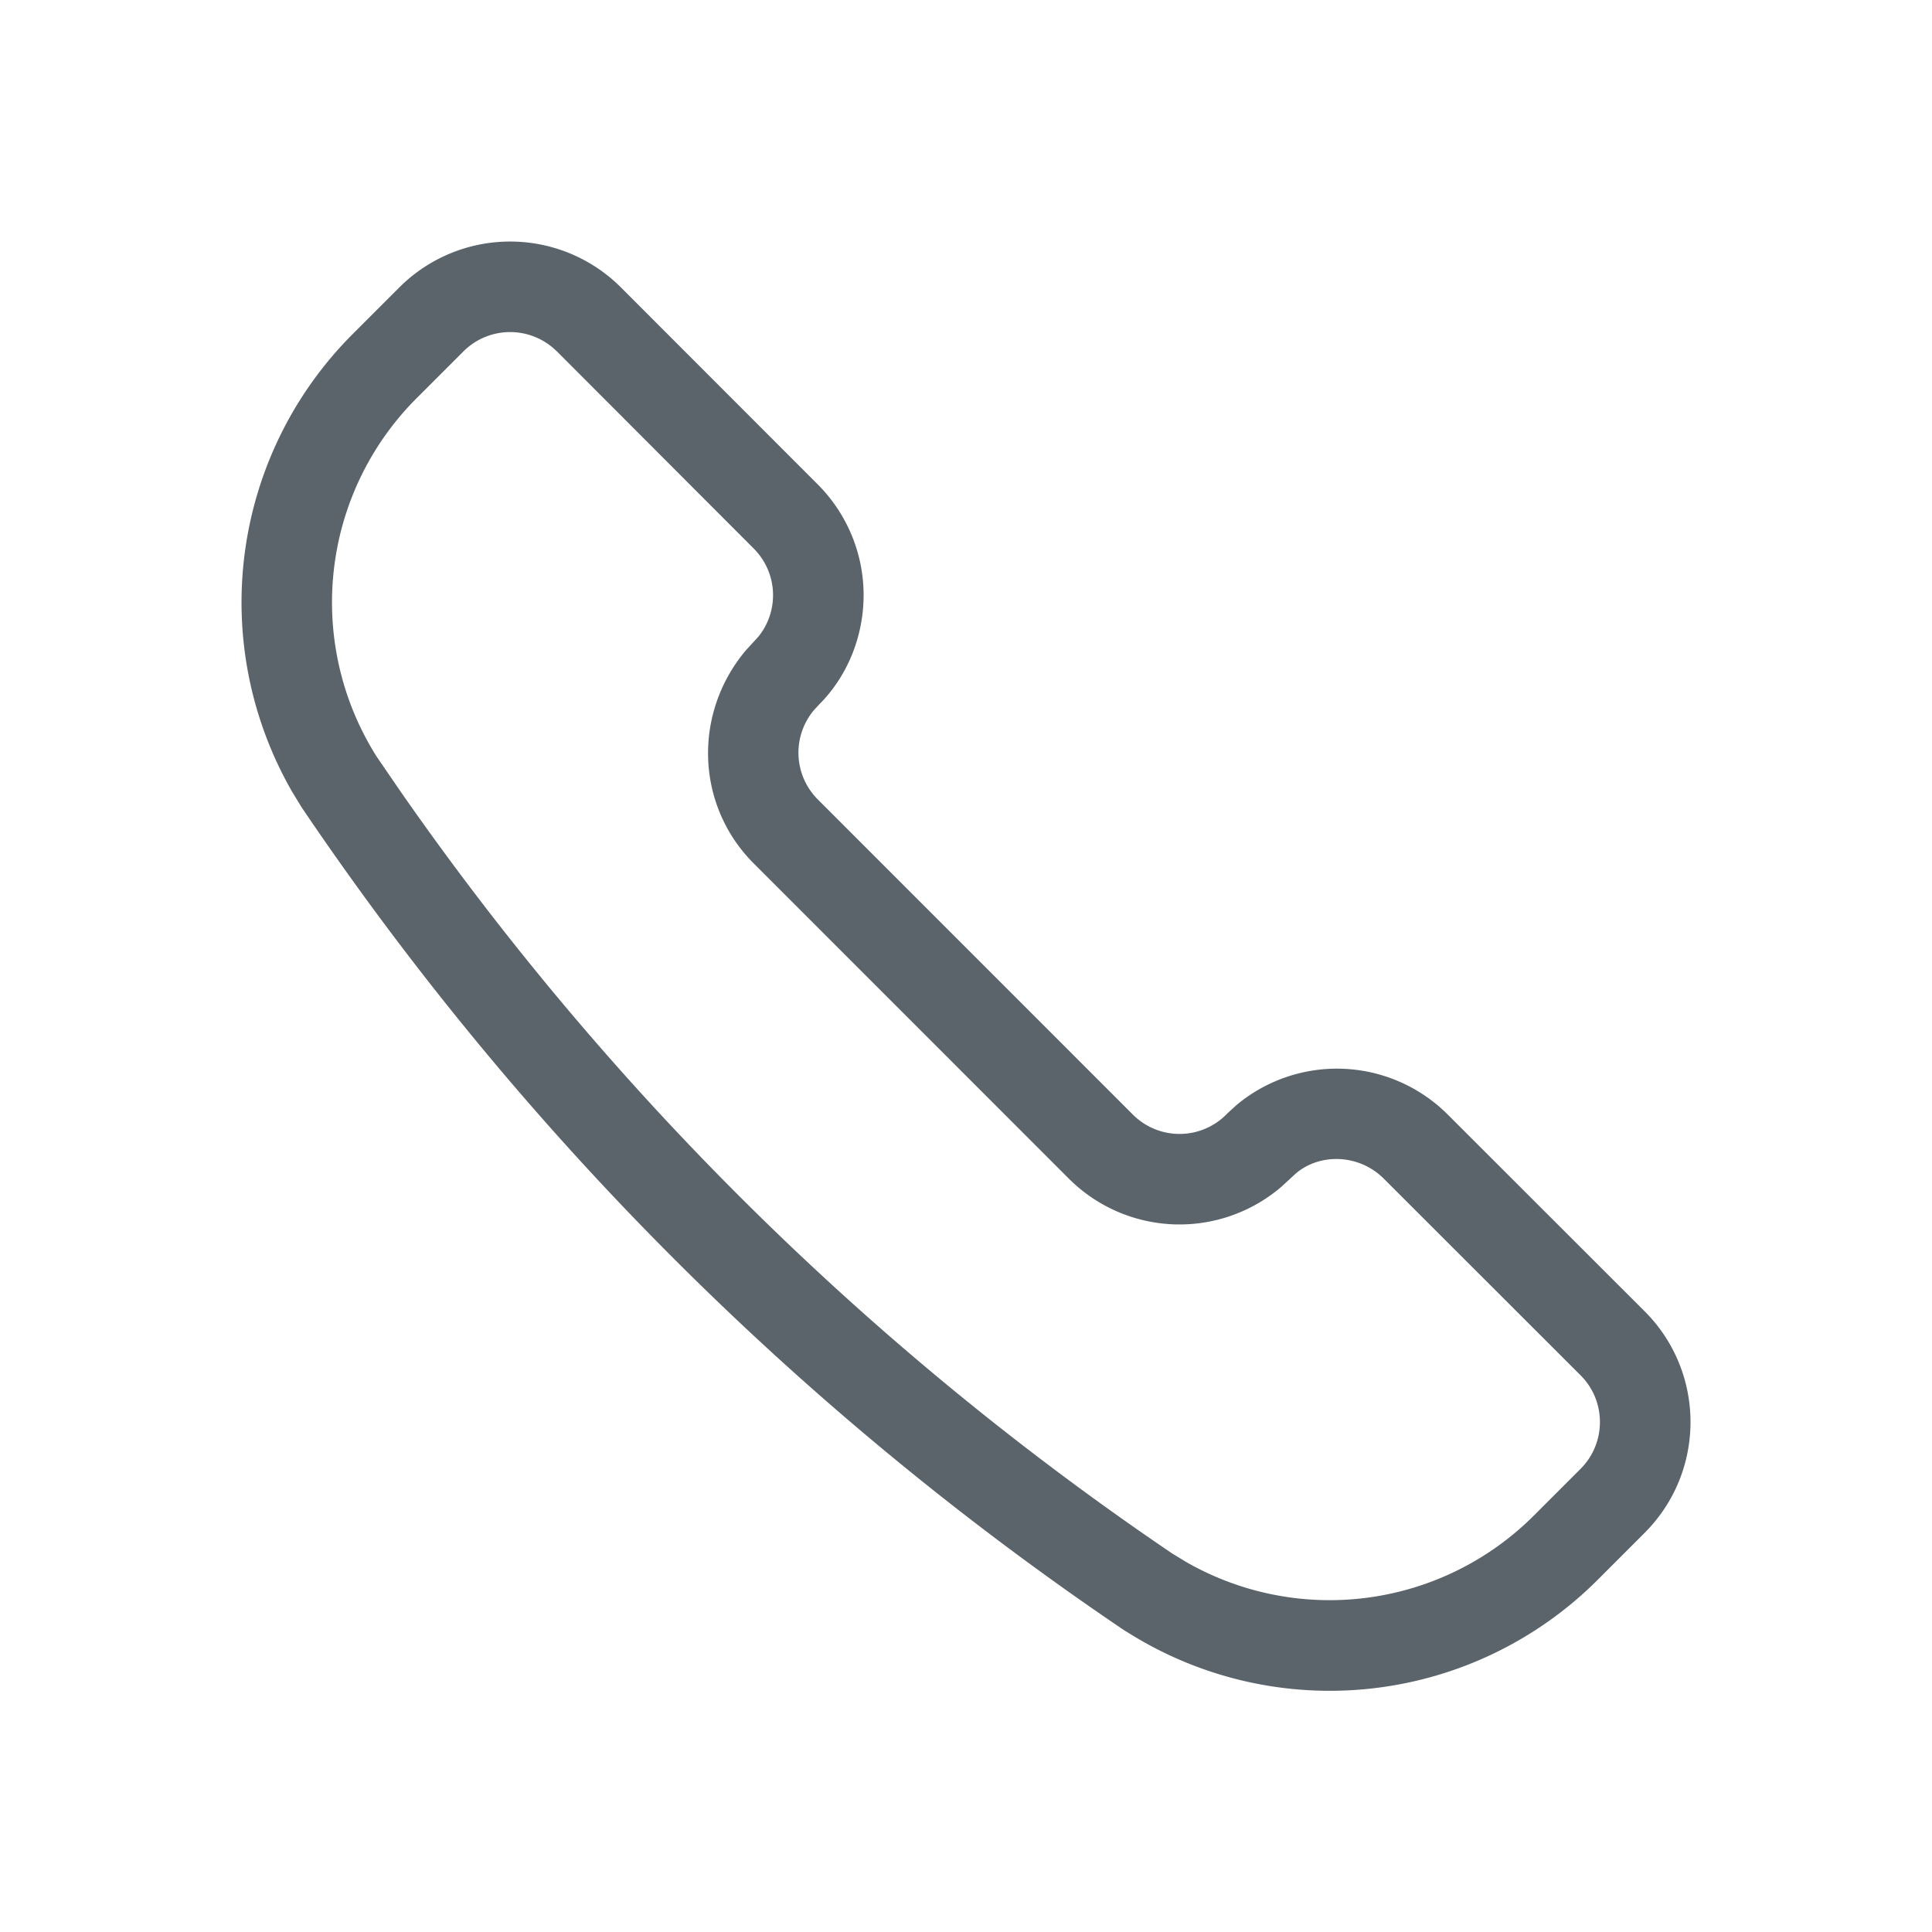
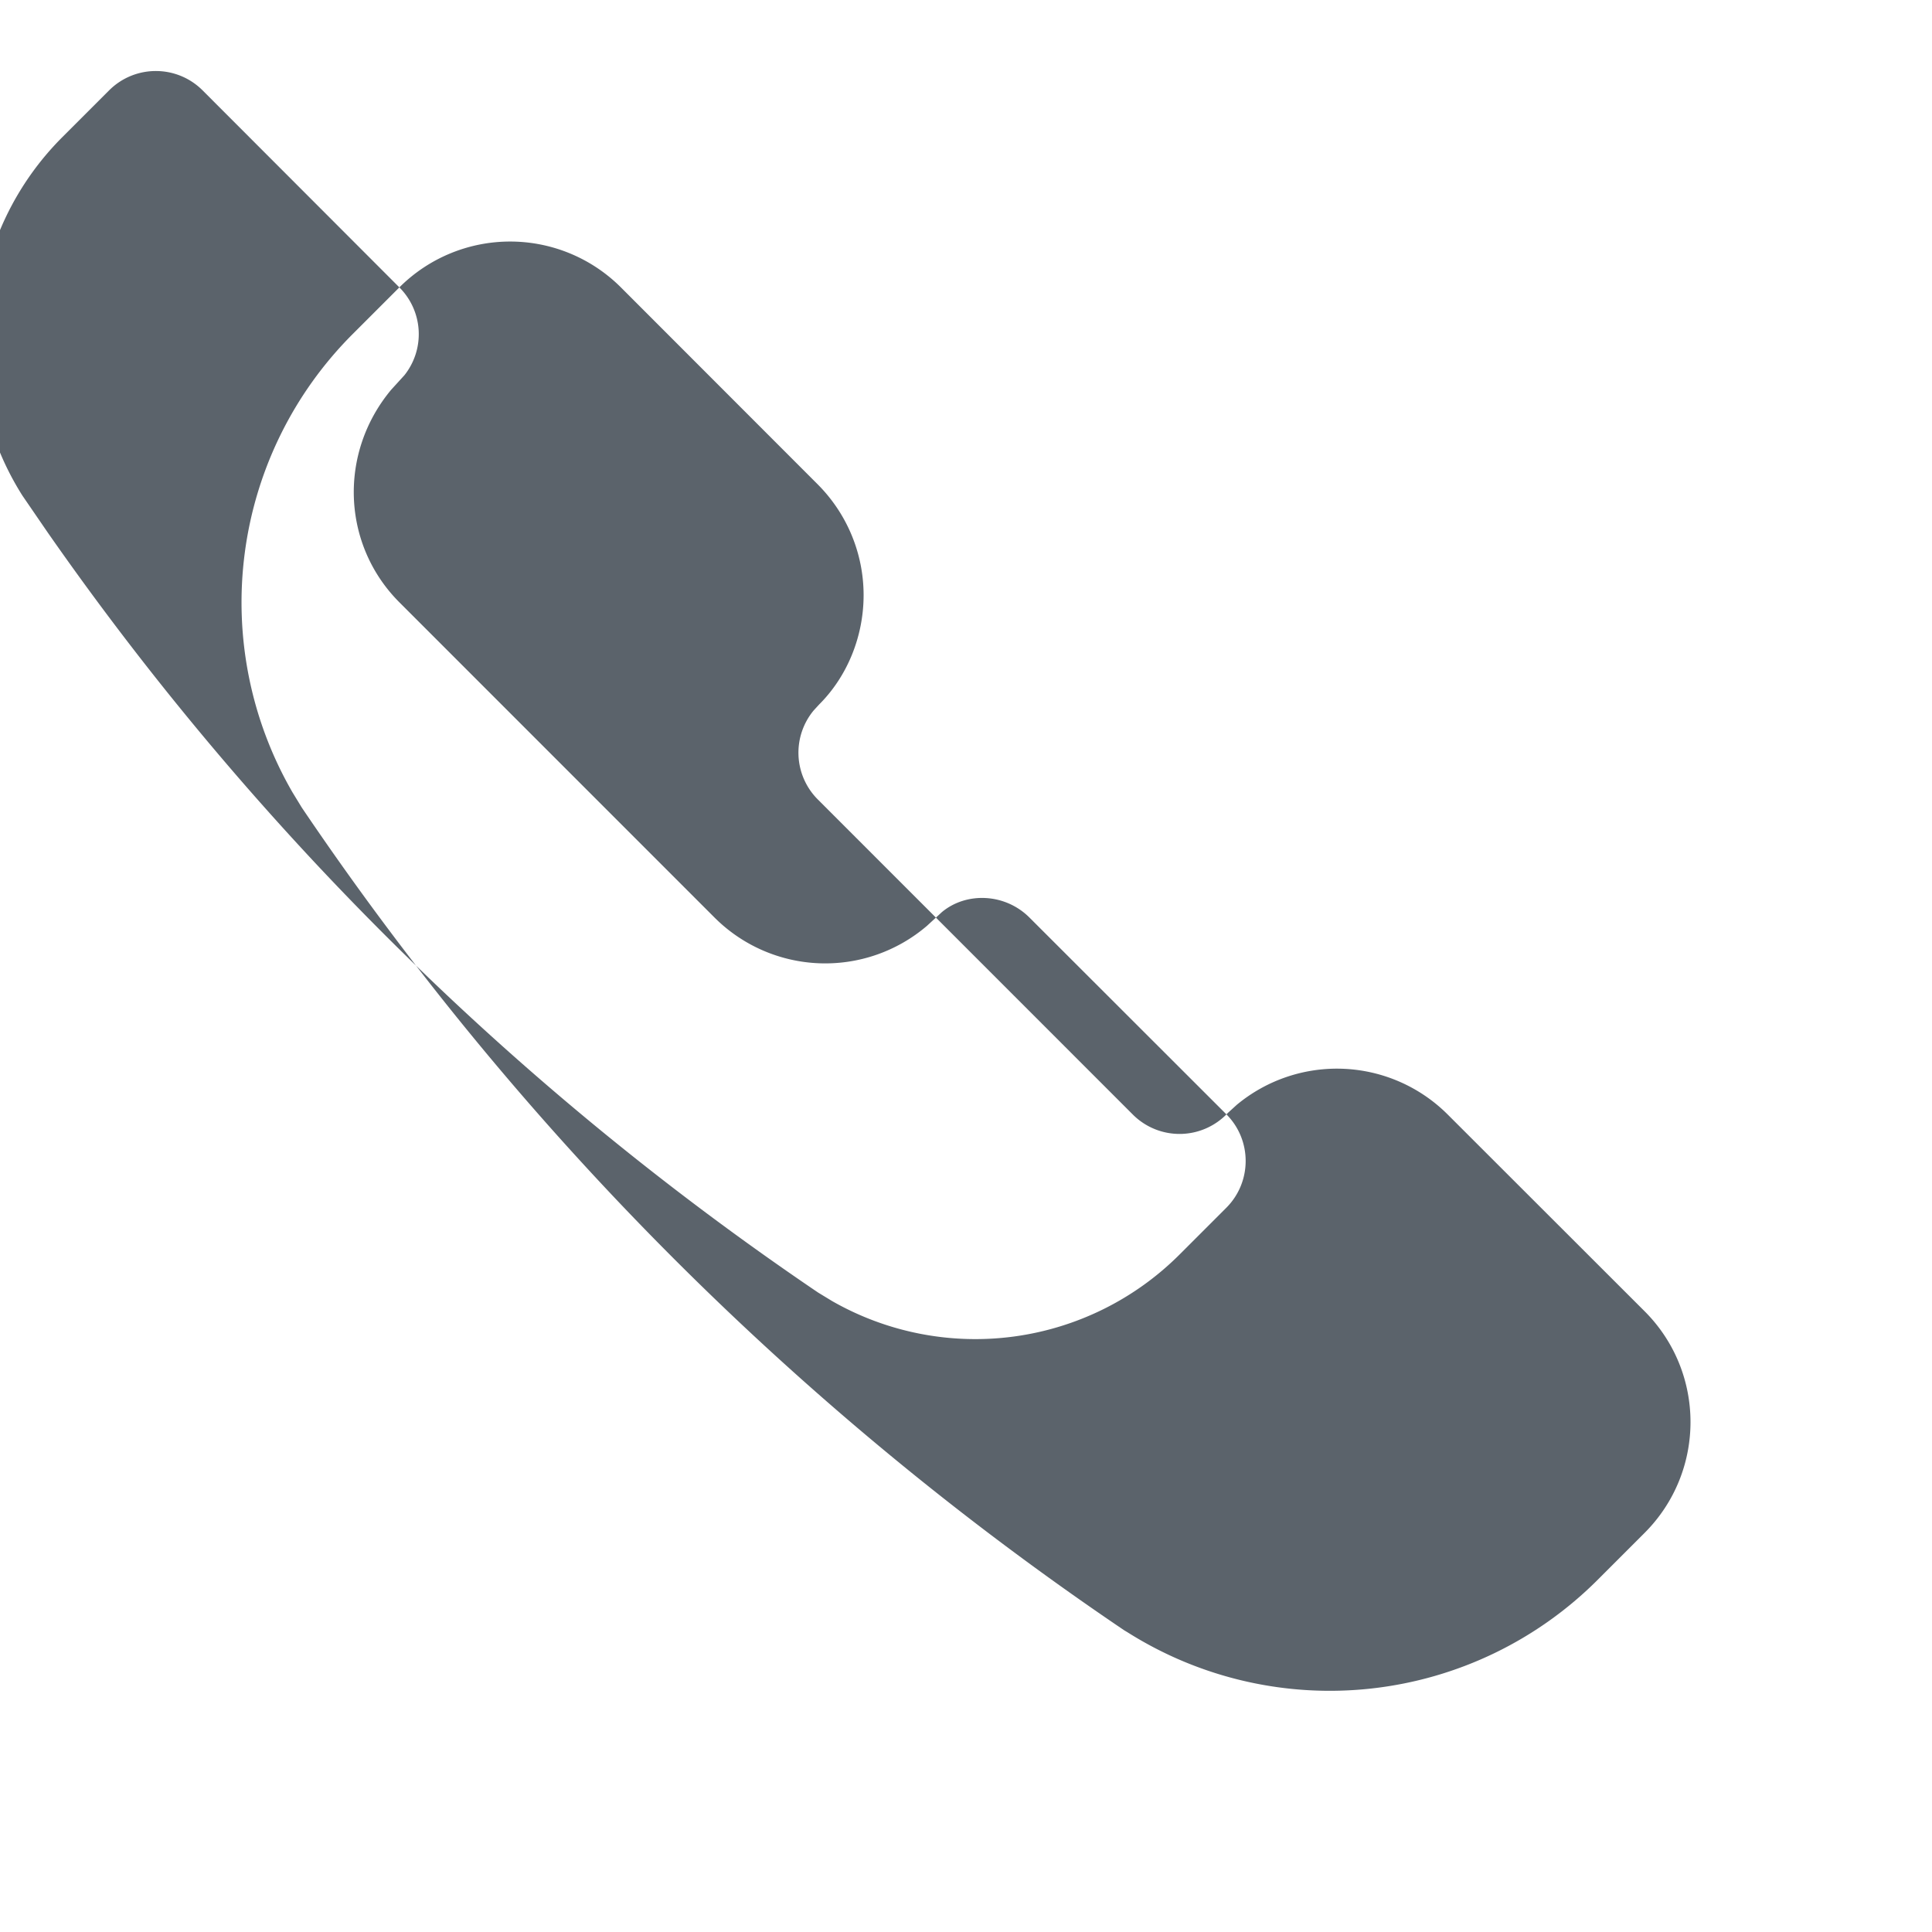
<svg xmlns="http://www.w3.org/2000/svg" width="24" height="24">
-   <path d="m4.961 3.57-.58.58a4.714 4.714 0 0 0-.748 5.692l.116.19a38.018 38.018 0 0 0 10.216 10.22l.04.024a4.706 4.706 0 0 0 5.845-.654l.58-.58c.76-.761.76-1.993 0-2.753l-2.446-2.444a1.947 1.947 0 0 0-2.621-.12l-.112.102a.82.82 0 0 1-1.179.018L10.158 9.93a.822.822 0 0 1-.05-1.105l.068-.074c.347-.346.552-.841.552-1.358 0-.516-.205-1.01-.57-1.376L7.713 3.57a1.947 1.947 0 0 0-2.752 0zm1.957.795 2.444 2.448a.82.82 0 0 1 .063 1.091l-.165.181c-.658.79-.61 1.927.102 2.64l3.914 3.915a1.945 1.945 0 0 0 2.639.105l.187-.172c.306-.254.786-.233 1.087.068l2.446 2.444c.32.32.32.84 0 1.161l-.58.58a3.587 3.587 0 0 1-4.316.58l-.176-.107a36.86 36.86 0 0 1-9.572-9.445l-.312-.455a3.586 3.586 0 0 1 .497-4.453l.58-.58c.321-.321.841-.321 1.162 0z" fill="#5B636B" fill-rule="evenodd" />
+   <path d="m4.961 3.57-.58.58a4.714 4.714 0 0 0-.748 5.692l.116.19a38.018 38.018 0 0 0 10.216 10.22l.04.024a4.706 4.706 0 0 0 5.845-.654l.58-.58c.76-.761.76-1.993 0-2.753l-2.446-2.444a1.947 1.947 0 0 0-2.621-.12l-.112.102a.82.82 0 0 1-1.179.018L10.158 9.93a.822.822 0 0 1-.05-1.105l.068-.074c.347-.346.552-.841.552-1.358 0-.516-.205-1.01-.57-1.376L7.713 3.57a1.947 1.947 0 0 0-2.752 0za.82.82 0 0 1 .063 1.091l-.165.181c-.658.79-.61 1.927.102 2.64l3.914 3.915a1.945 1.945 0 0 0 2.639.105l.187-.172c.306-.254.786-.233 1.087.068l2.446 2.444c.32.32.32.84 0 1.161l-.58.58a3.587 3.587 0 0 1-4.316.58l-.176-.107a36.86 36.86 0 0 1-9.572-9.445l-.312-.455a3.586 3.586 0 0 1 .497-4.453l.58-.58c.321-.321.841-.321 1.162 0z" fill="#5B636B" fill-rule="evenodd" />
</svg>